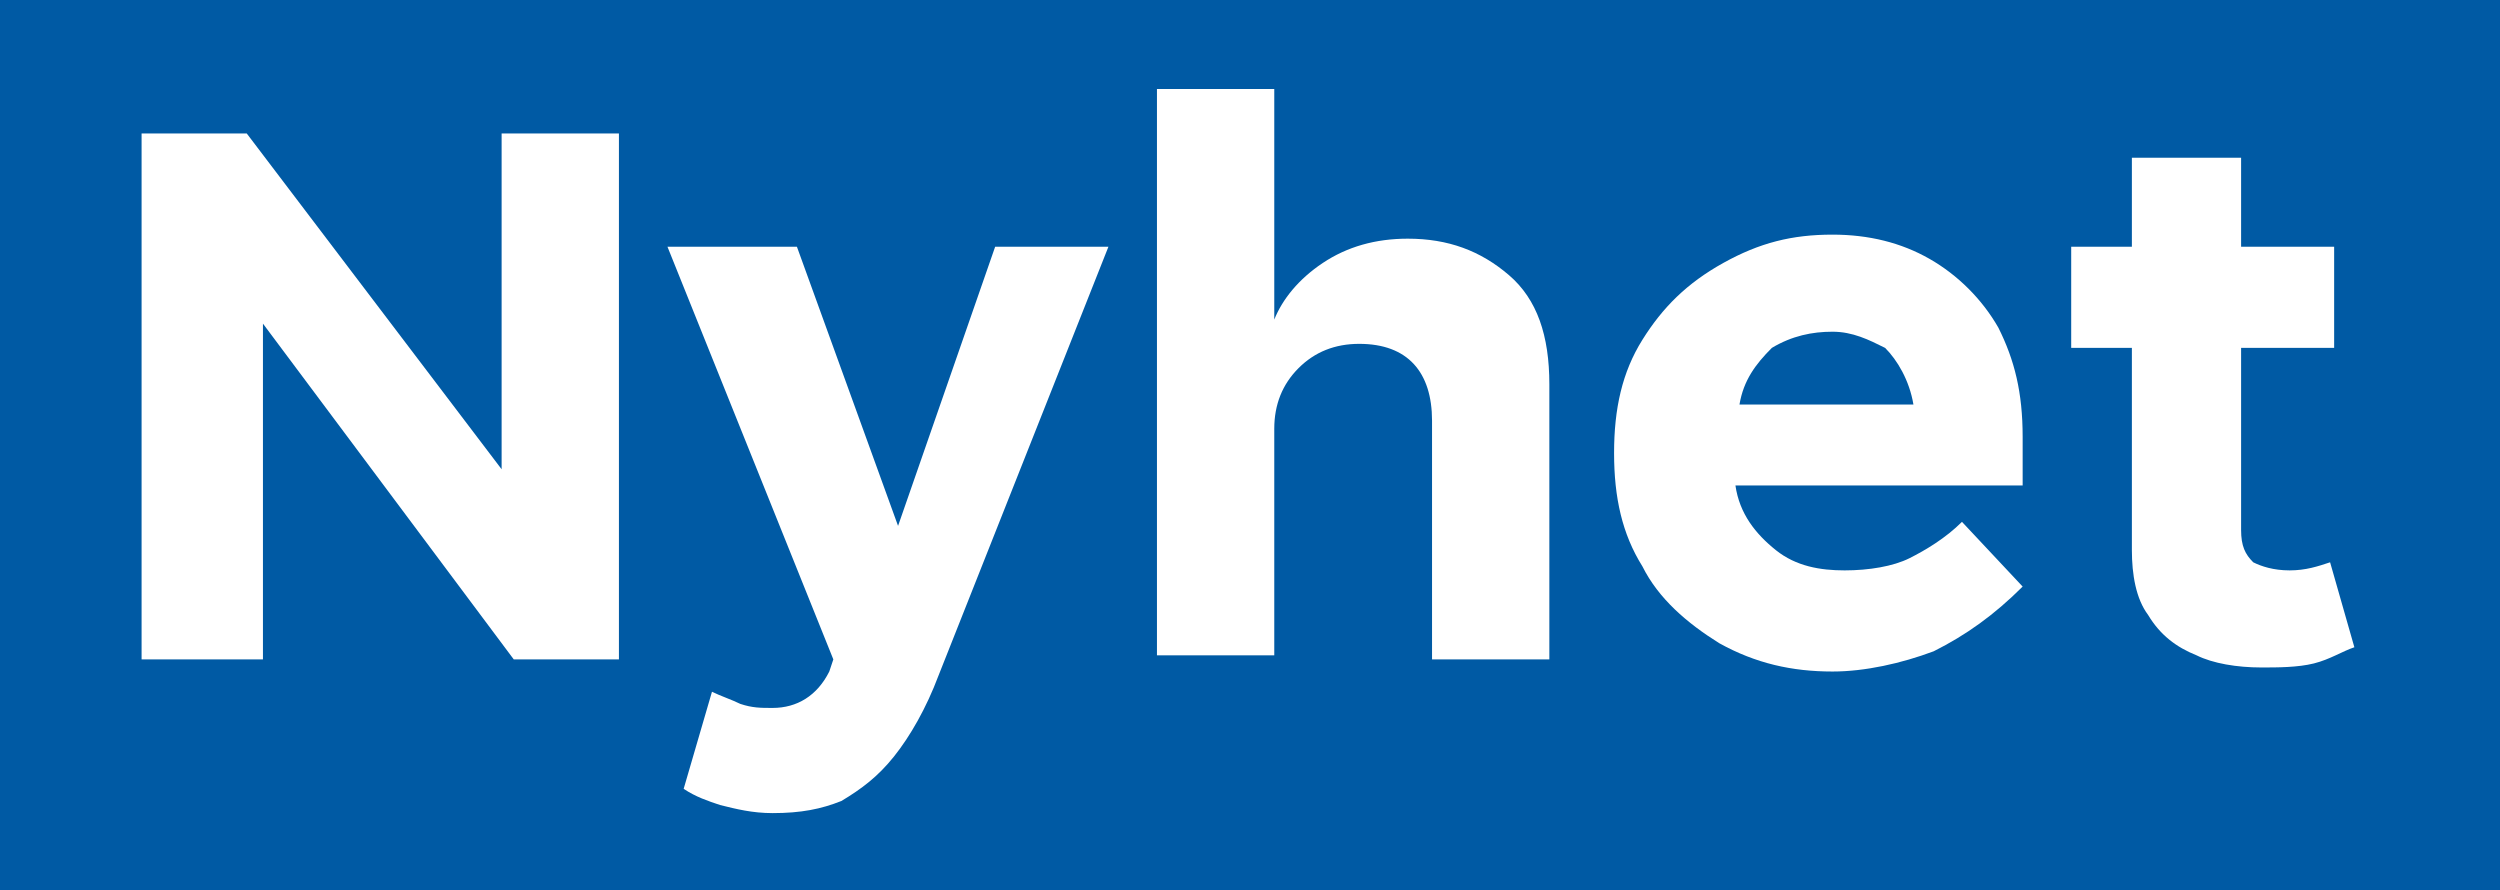
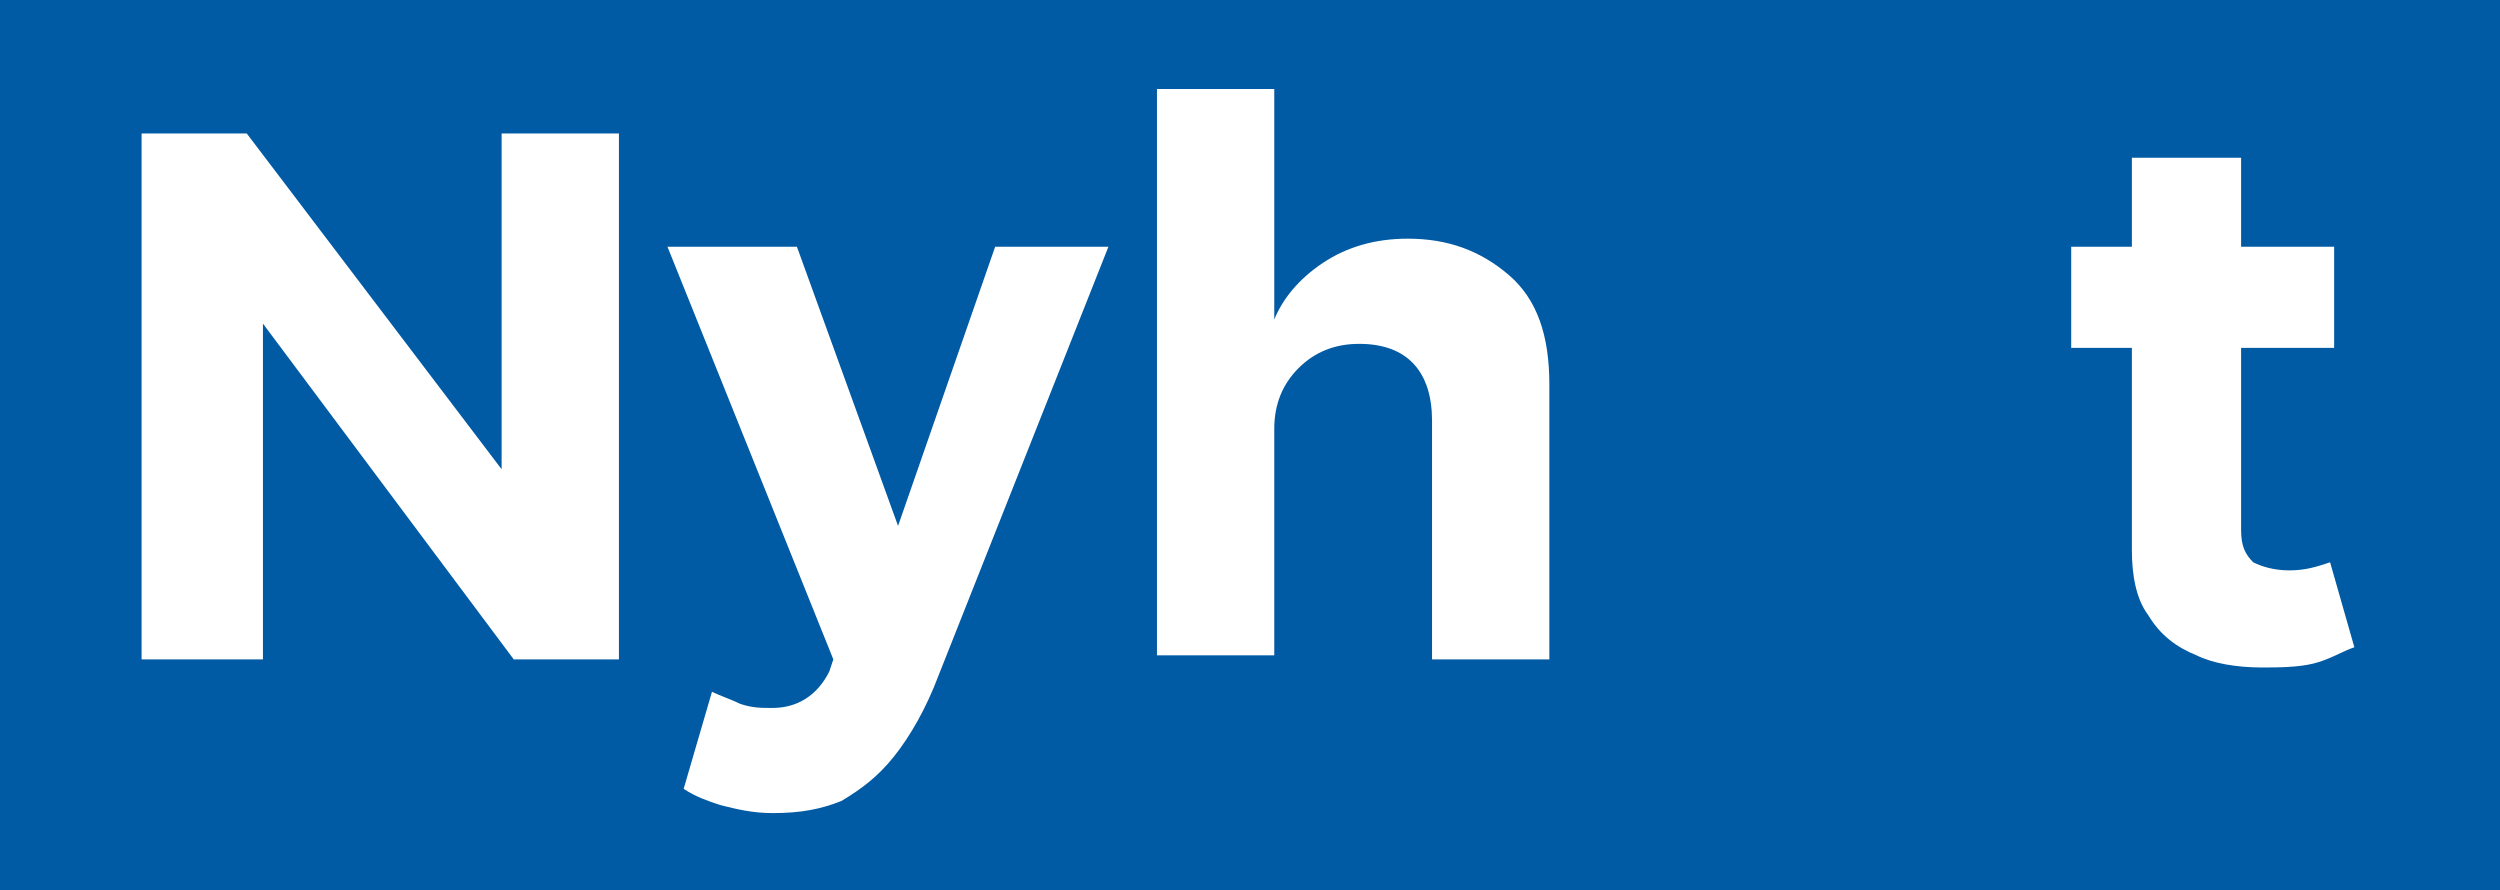
<svg xmlns="http://www.w3.org/2000/svg" version="1.1" id="Layer_1" x="0px" y="0px" viewBox="0 0 61.8 22" style="enable-background:new 0 0 61.8 22;" xml:space="preserve">
  <style type="text/css">
	.st0{fill:#005AA4;}
	.st1{fill:#FFFFFF;}
</style>
  <rect class="st0" width="61.8" height="22" />
  <g>
    <path class="st1" d="M3.5,16.3v-13h2.6l6.3,8.3V3.3h2.9v13h-2.6L6.5,8v8.3H3.5z" />
    <path class="st1" d="M16.9,19.5l0.7-2.4c0.2,0.1,0.5,0.2,0.7,0.3c0.3,0.1,0.5,0.1,0.8,0.1c0.6,0,1.1-0.3,1.4-0.9l0.1-0.3L16.5,6.1   h3.2l2.5,6.9l2.4-6.9h2.8l-4.2,10.6c-0.3,0.8-0.7,1.5-1.1,2c-0.4,0.5-0.8,0.8-1.3,1.1c-0.5,0.2-1,0.3-1.7,0.3   c-0.5,0-0.9-0.1-1.3-0.2C17.5,19.8,17.2,19.7,16.9,19.5z" />
    <path class="st1" d="M28.6,16.3V2.2h2.9v5.7c0.2-0.5,0.6-1,1.2-1.4c0.6-0.4,1.3-0.6,2.1-0.6c1,0,1.8,0.3,2.5,0.9s1,1.5,1,2.7v6.8   h-2.9v-5.9c0-1.2-0.6-1.9-1.8-1.9c-0.6,0-1.1,0.2-1.5,0.6c-0.4,0.4-0.6,0.9-0.6,1.5v5.6H28.6z" />
-     <path class="st1" d="M50,14.5c-0.7,0.7-1.4,1.2-2.2,1.6c-0.8,0.3-1.7,0.5-2.5,0.5c-1,0-1.9-0.2-2.8-0.7c-0.8-0.5-1.5-1.1-1.9-1.9   c-0.5-0.8-0.7-1.7-0.7-2.8c0-1.1,0.2-2,0.7-2.8s1.1-1.4,2-1.9s1.7-0.7,2.7-0.7c0.9,0,1.7,0.2,2.4,0.6c0.7,0.4,1.3,1,1.7,1.7   c0.4,0.8,0.6,1.6,0.6,2.7V12h-7.1c0.1,0.7,0.5,1.2,1,1.6c0.5,0.4,1.1,0.5,1.7,0.5c0.6,0,1.2-0.1,1.6-0.3s0.9-0.5,1.3-0.9L50,14.5z    M45.3,8.2c-0.5,0-1,0.1-1.5,0.4C43.4,9,43.1,9.4,43,10h4.3c-0.1-0.6-0.4-1.1-0.7-1.4C46.2,8.4,45.8,8.2,45.3,8.2z" />
    <path class="st1" d="M55.4,3.9v2.2h2.3v2.5h-2.3v4.5c0,0.4,0.1,0.6,0.3,0.8c0.2,0.1,0.5,0.2,0.9,0.2c0.4,0,0.7-0.1,1-0.2l0.6,2.1   c-0.3,0.1-0.6,0.3-1,0.4c-0.4,0.1-0.9,0.1-1.3,0.1c-0.6,0-1.2-0.1-1.6-0.3c-0.5-0.2-0.9-0.5-1.2-1c-0.3-0.4-0.4-1-0.4-1.6v-5h-1.5   V6.1h1.5V3.9H55.4z" />
  </g>
</svg>